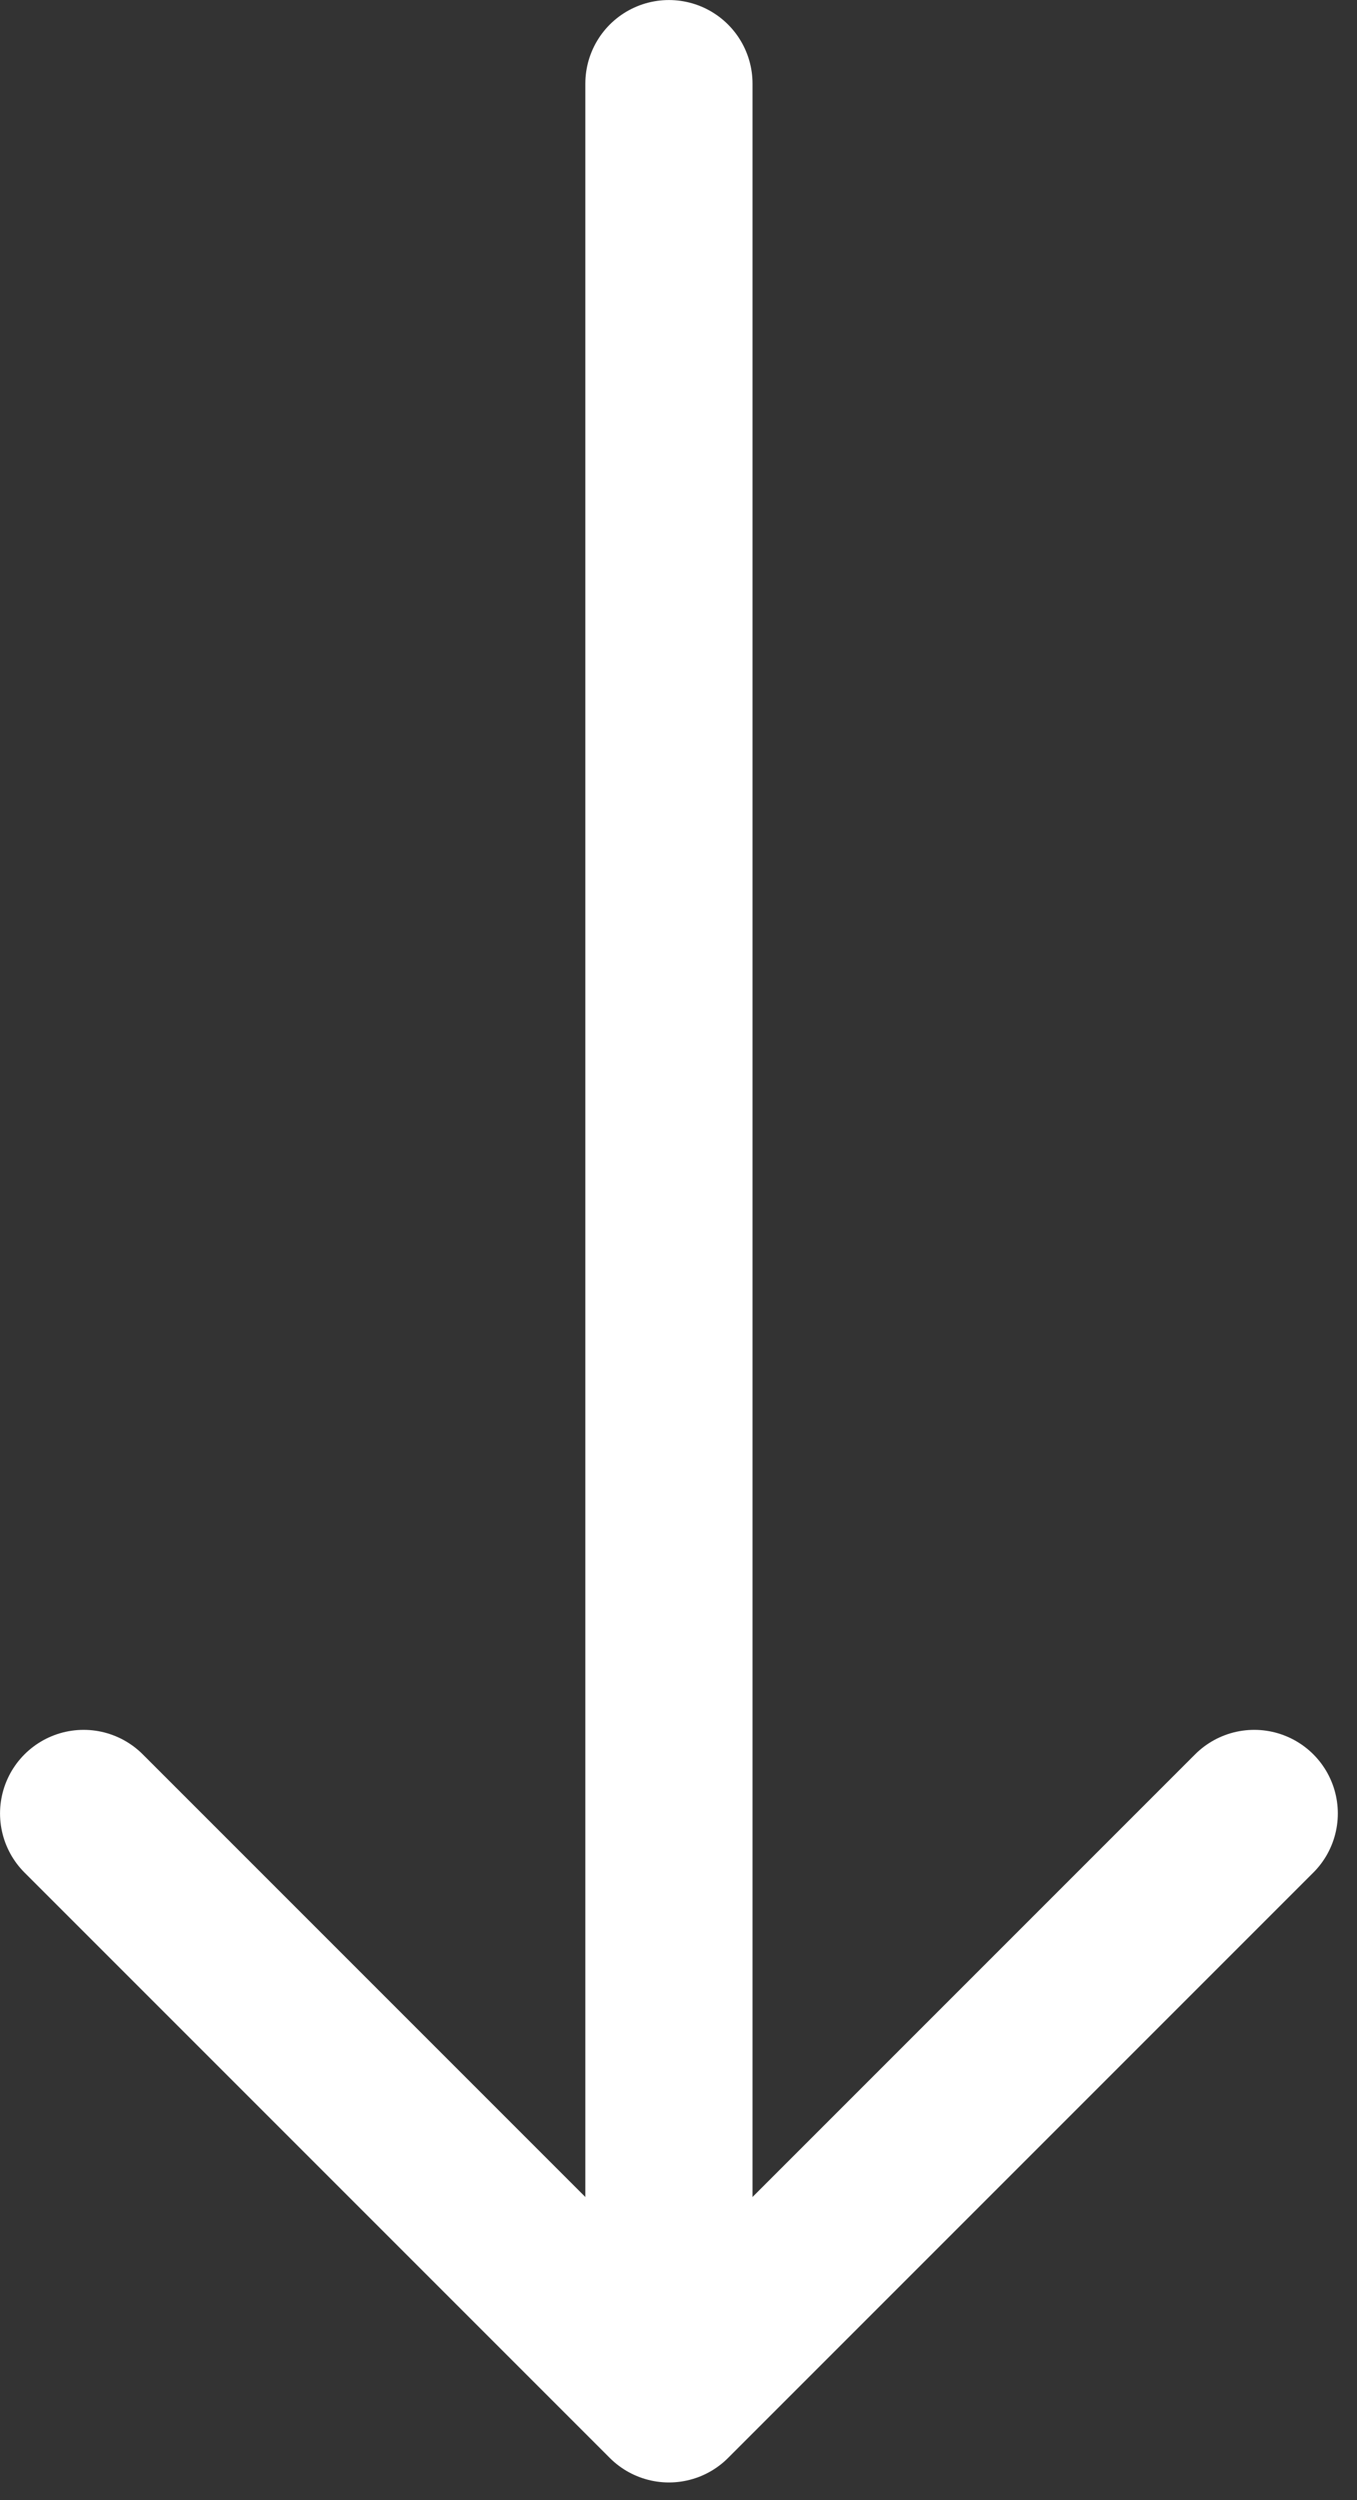
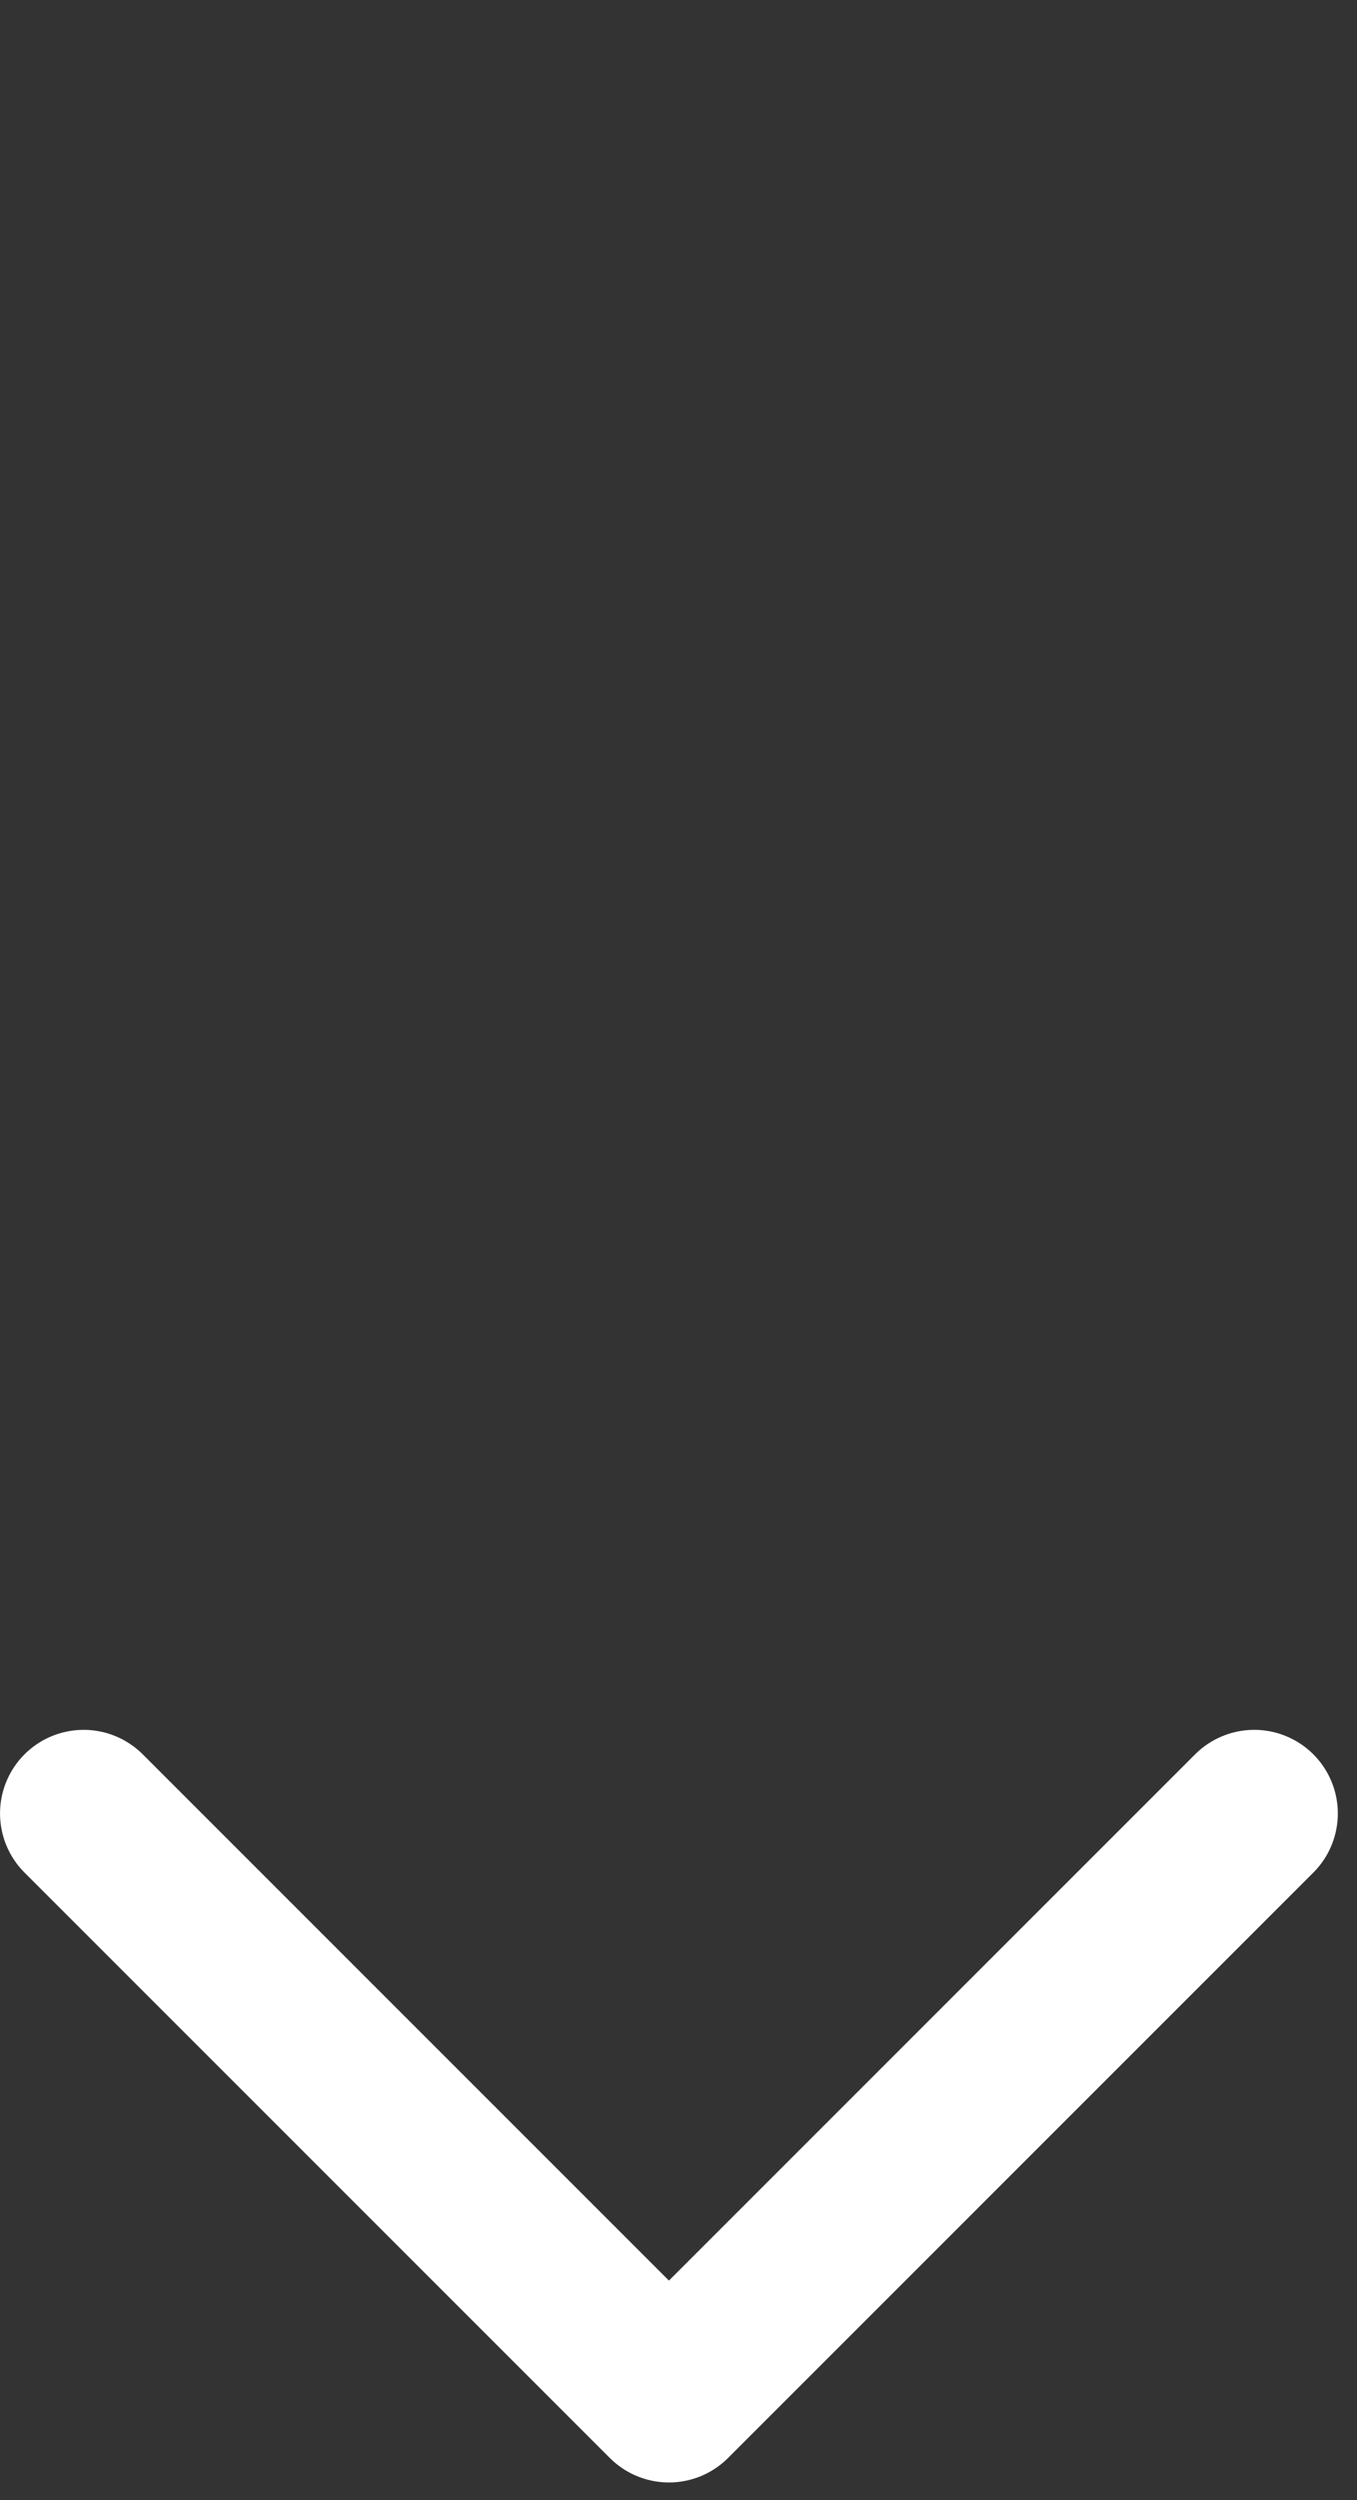
<svg xmlns="http://www.w3.org/2000/svg" width="19" height="35" viewBox="0 0 19 35" fill="none">
  <rect x="0" y="0" width="19" height="35" fill="#333333" stroke="none" />
-   <path d="M9.366 1.171L9.366 31.171" stroke="white" stroke-width="2.341" stroke-linecap="round" stroke-linejoin="round" />
  <path d="M17.561 25.387L9.366 33.582L1.171 25.387" stroke="white" stroke-width="2.341" stroke-linecap="round" stroke-linejoin="round" />
</svg>